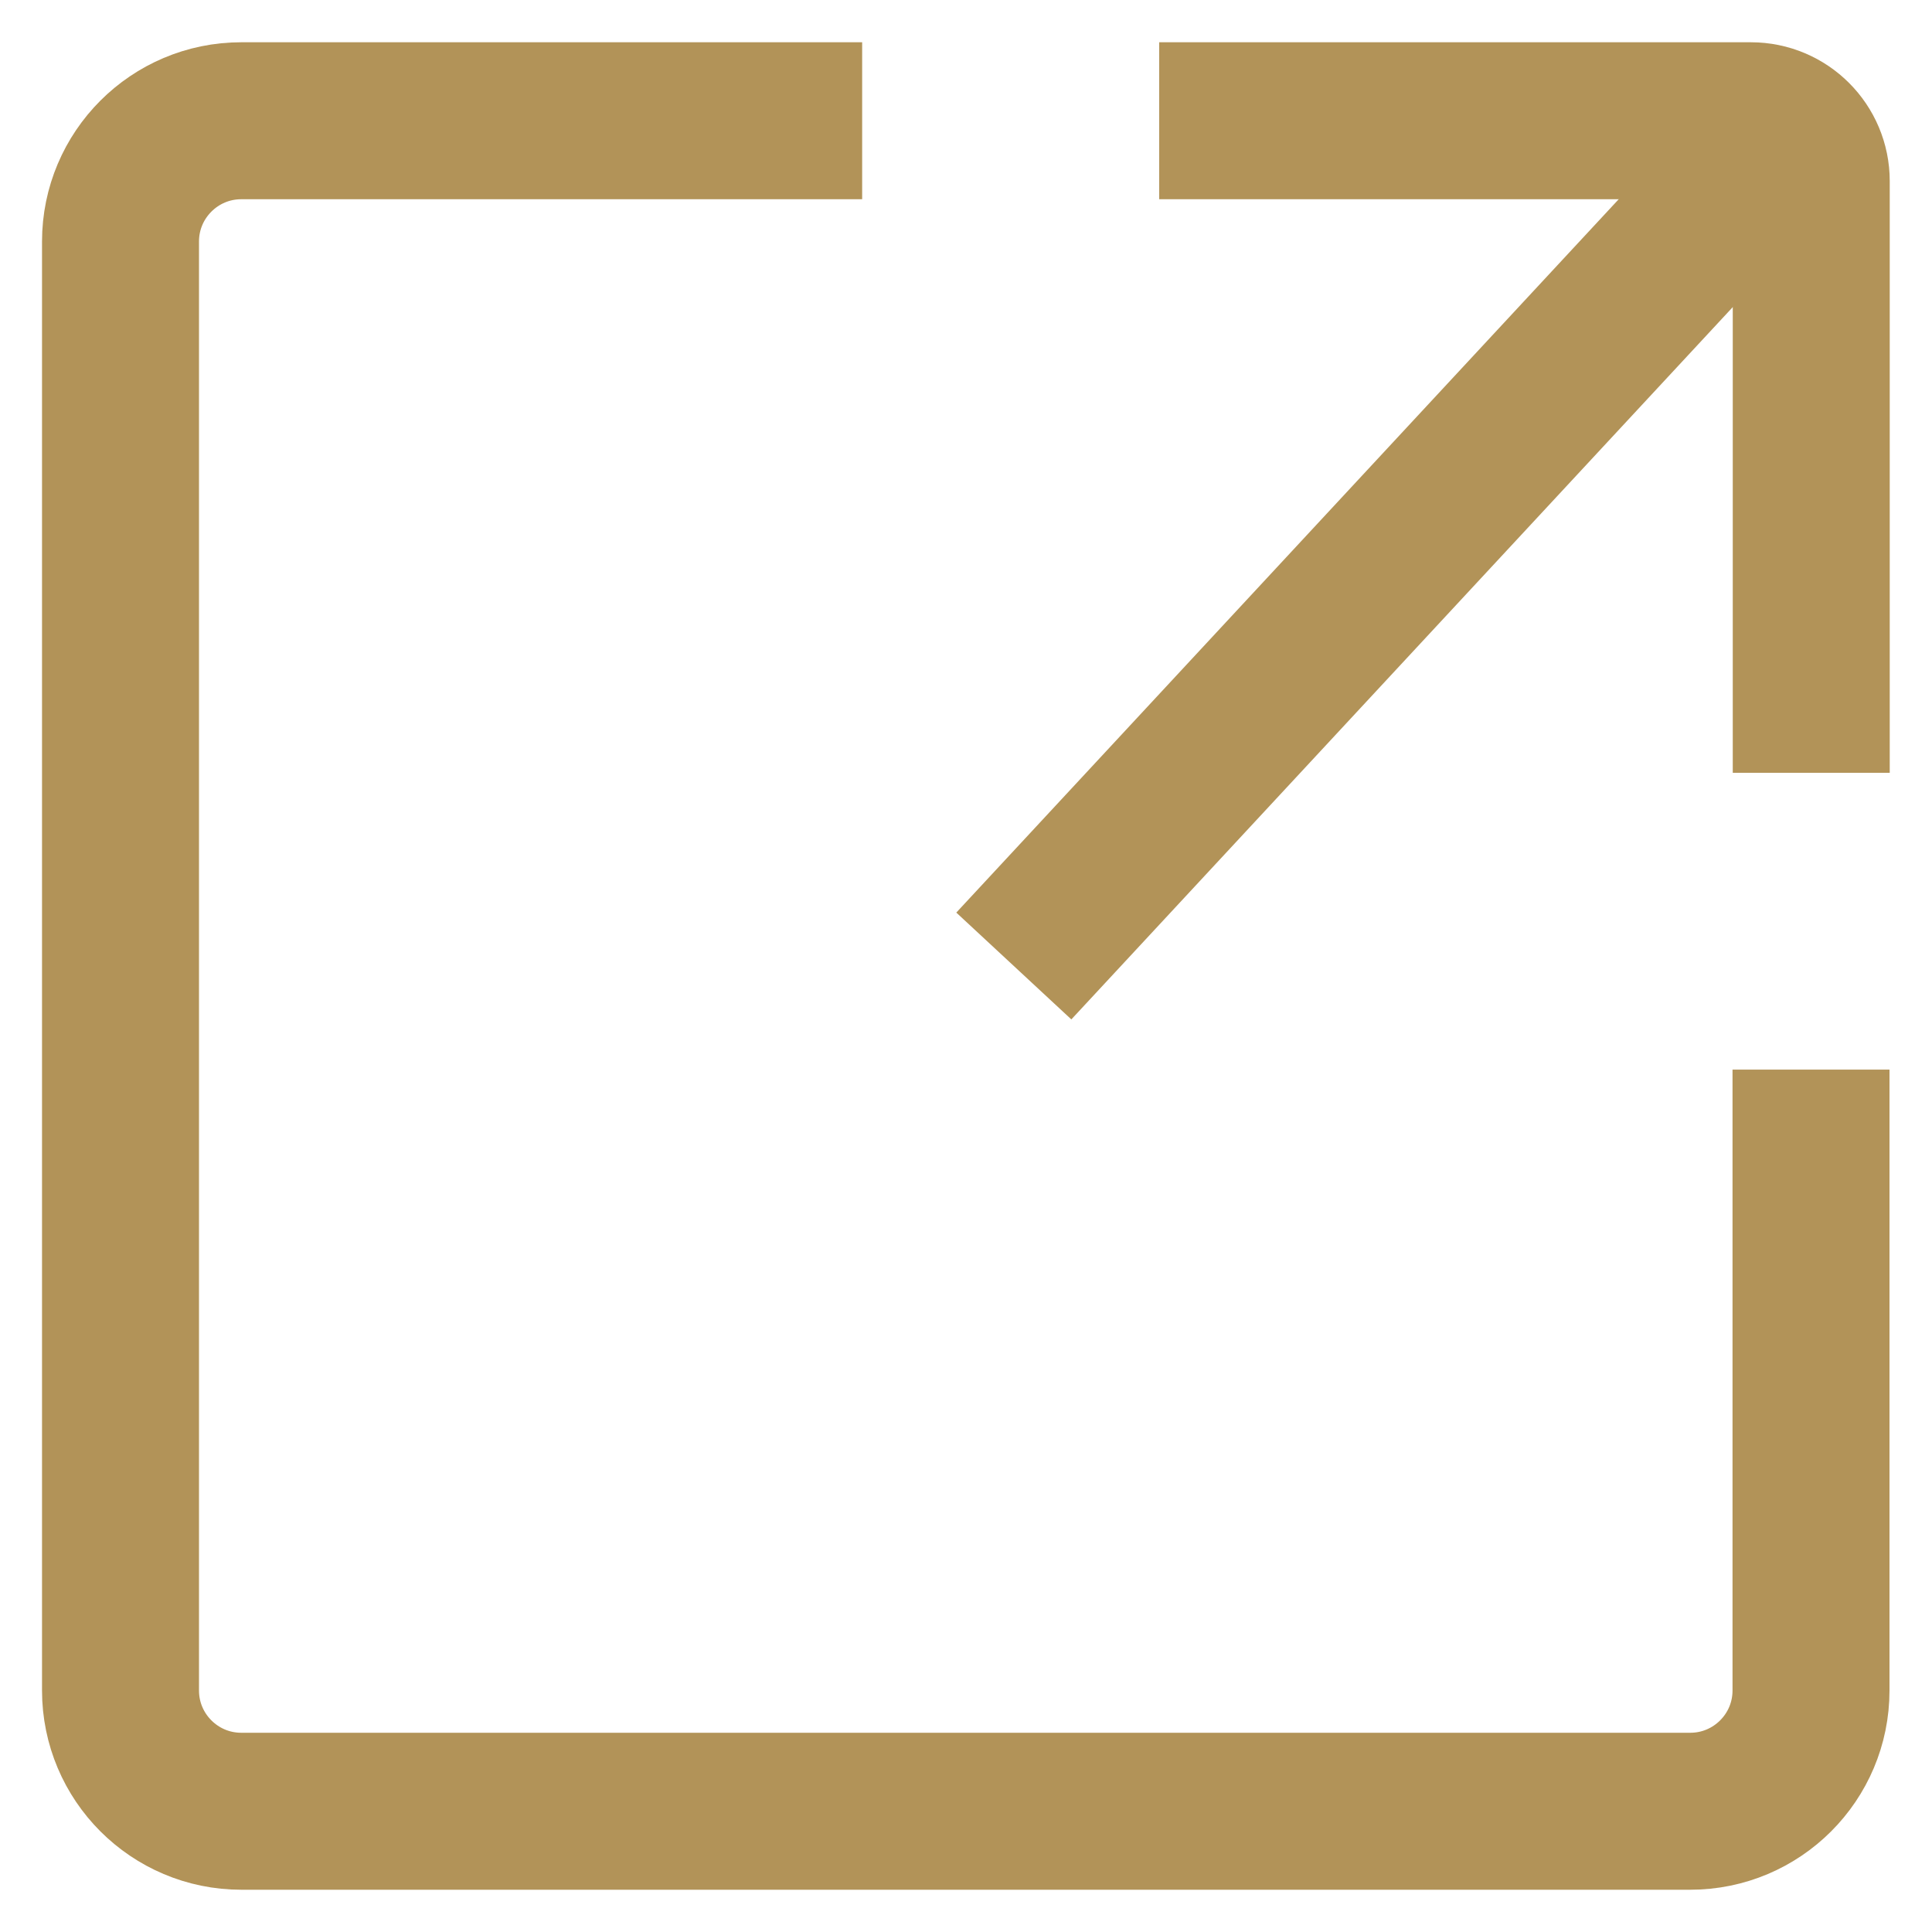
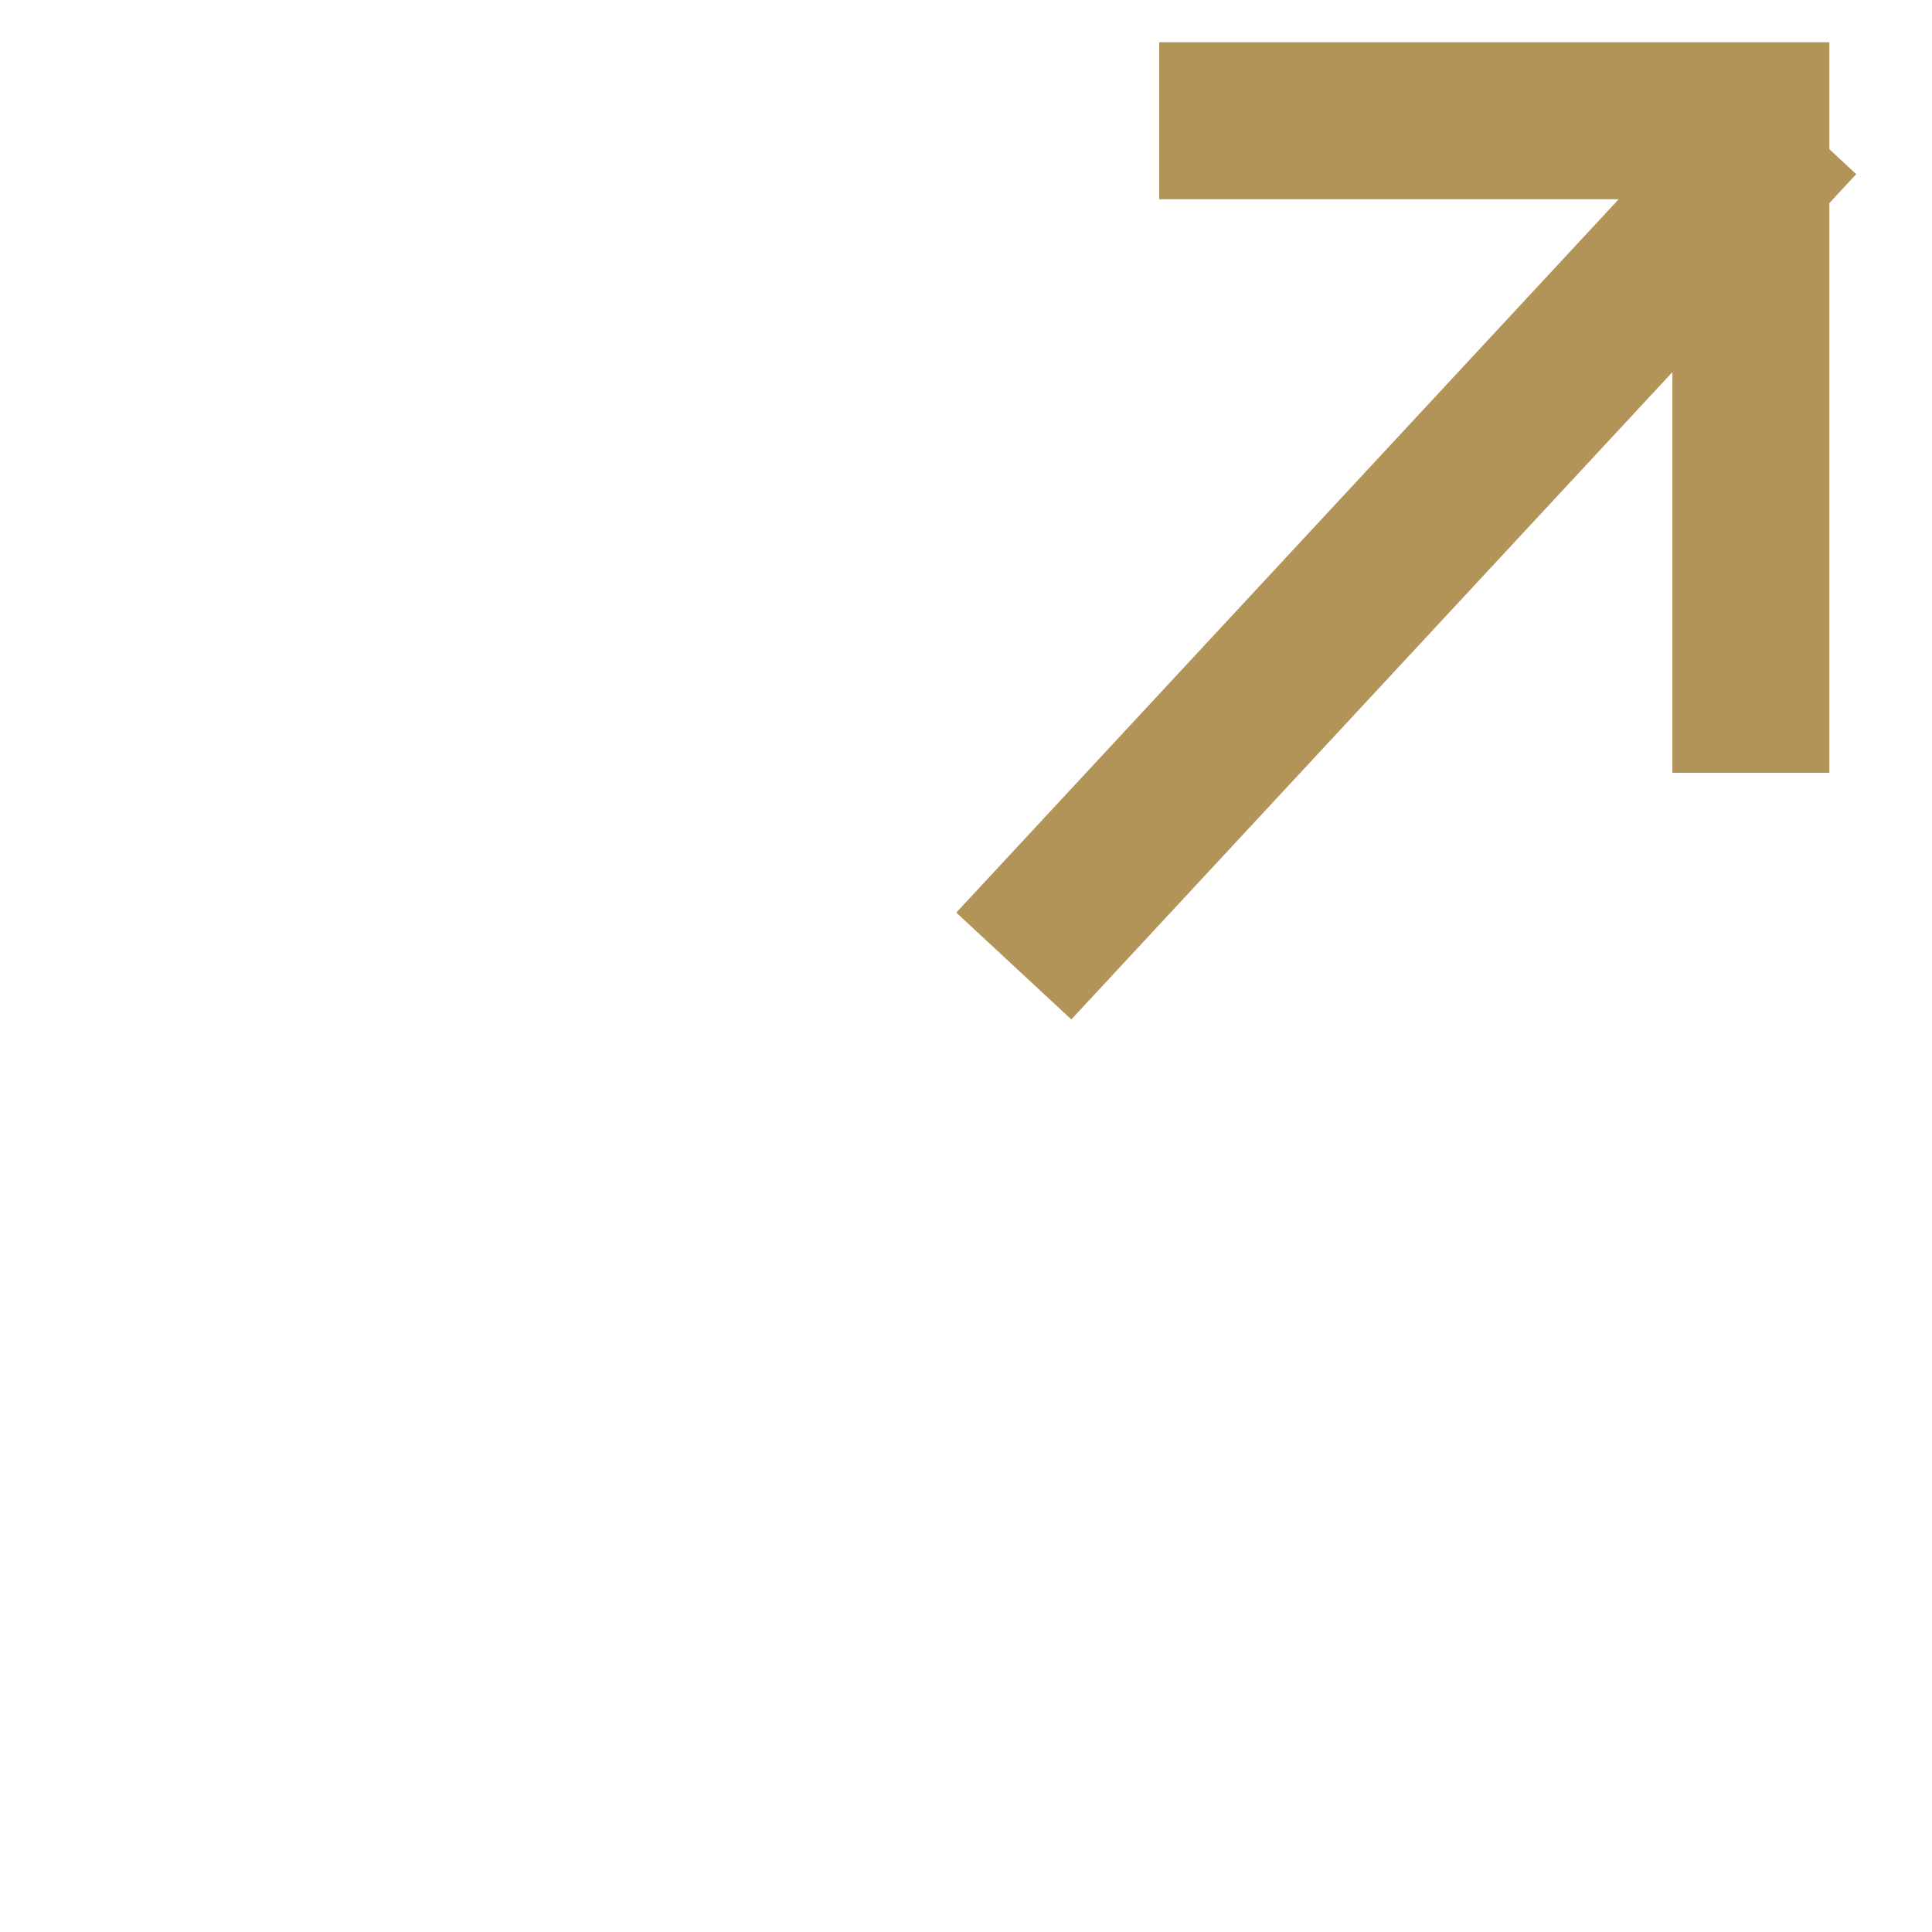
<svg xmlns="http://www.w3.org/2000/svg" width="16" height="16" viewBox="0 0 16 16" fill="none">
-   <path d="M14.998 8.858L14.998 14C14.998 14.552 14.55 15 13.998 15L1.998 15C1.446 15 0.998 14.552 0.998 14L0.998 2C0.998 1.448 1.446 1 1.998 1L7.14 1" stroke="#B29358" stroke-width="1.3" />
-   <path d="M9.6 1H14.5C14.776 1 15 1.224 15 1.5V6.4" stroke="#B29358" stroke-width="1.3" />
+   <path d="M9.6 1H14.5V6.4" stroke="#B29358" stroke-width="1.3" />
  <path d="M8.396 8L14.896 1" stroke="#B29358" stroke-width="1.3" />
</svg>